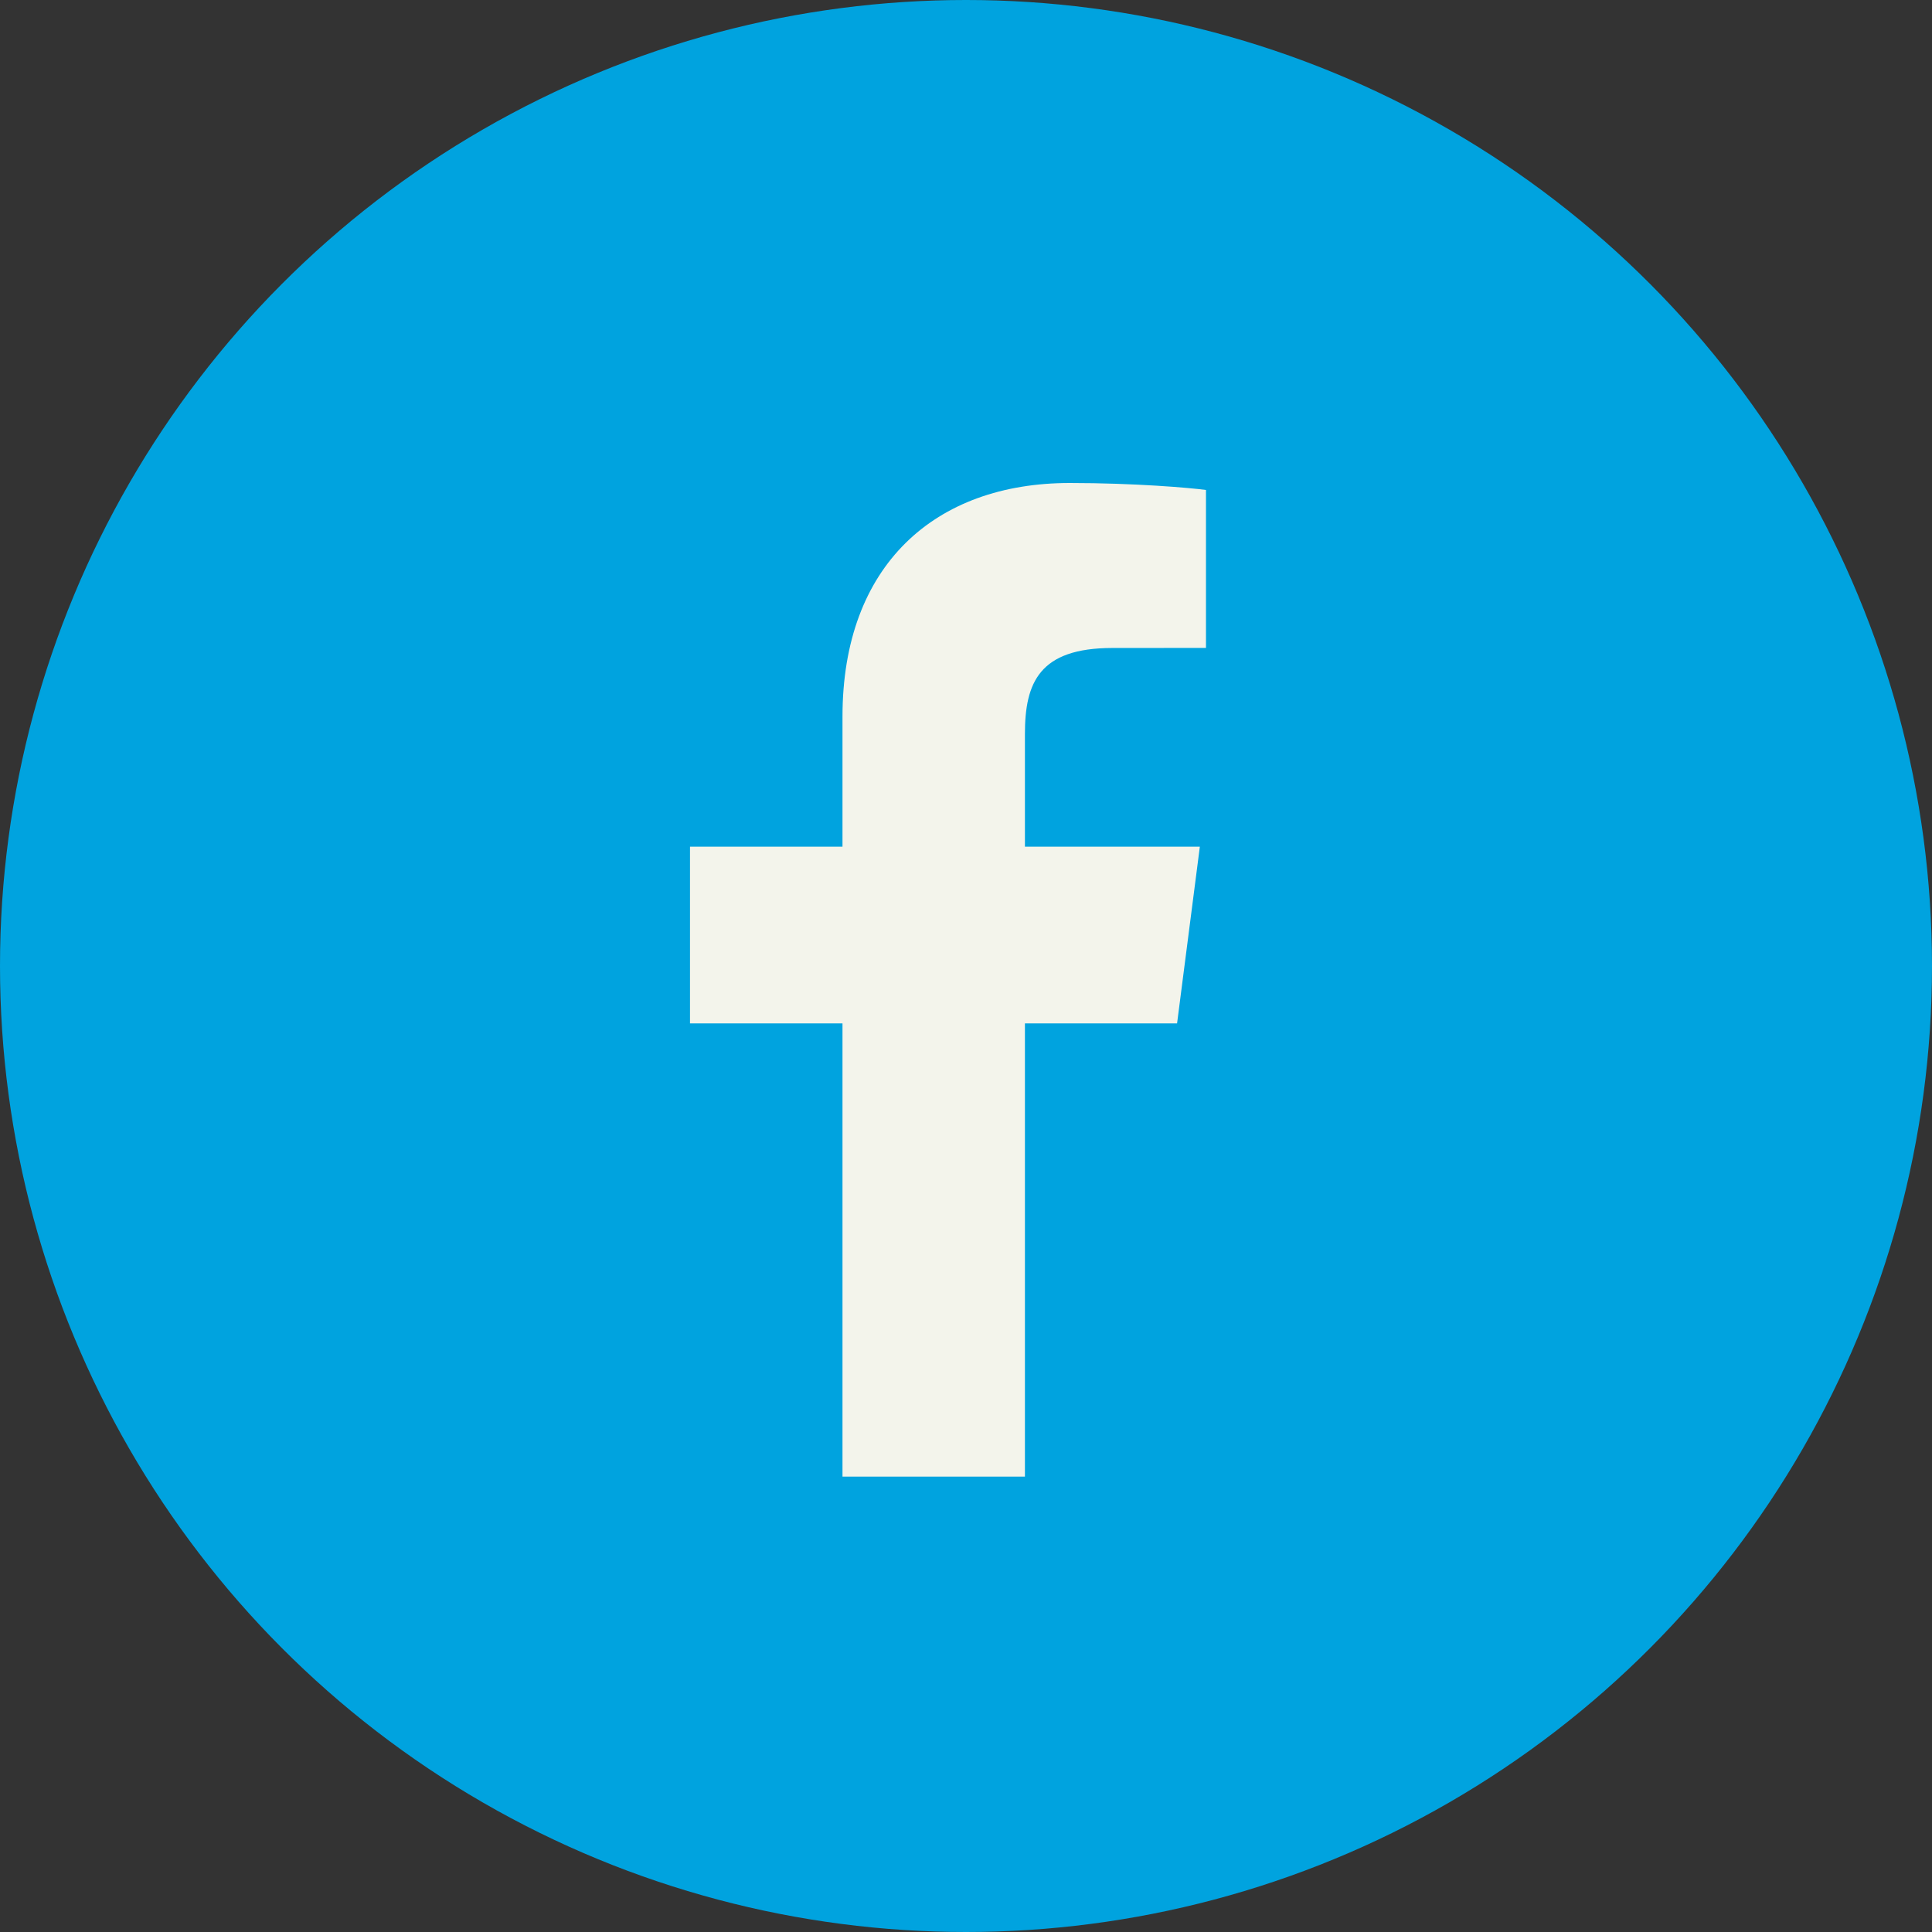
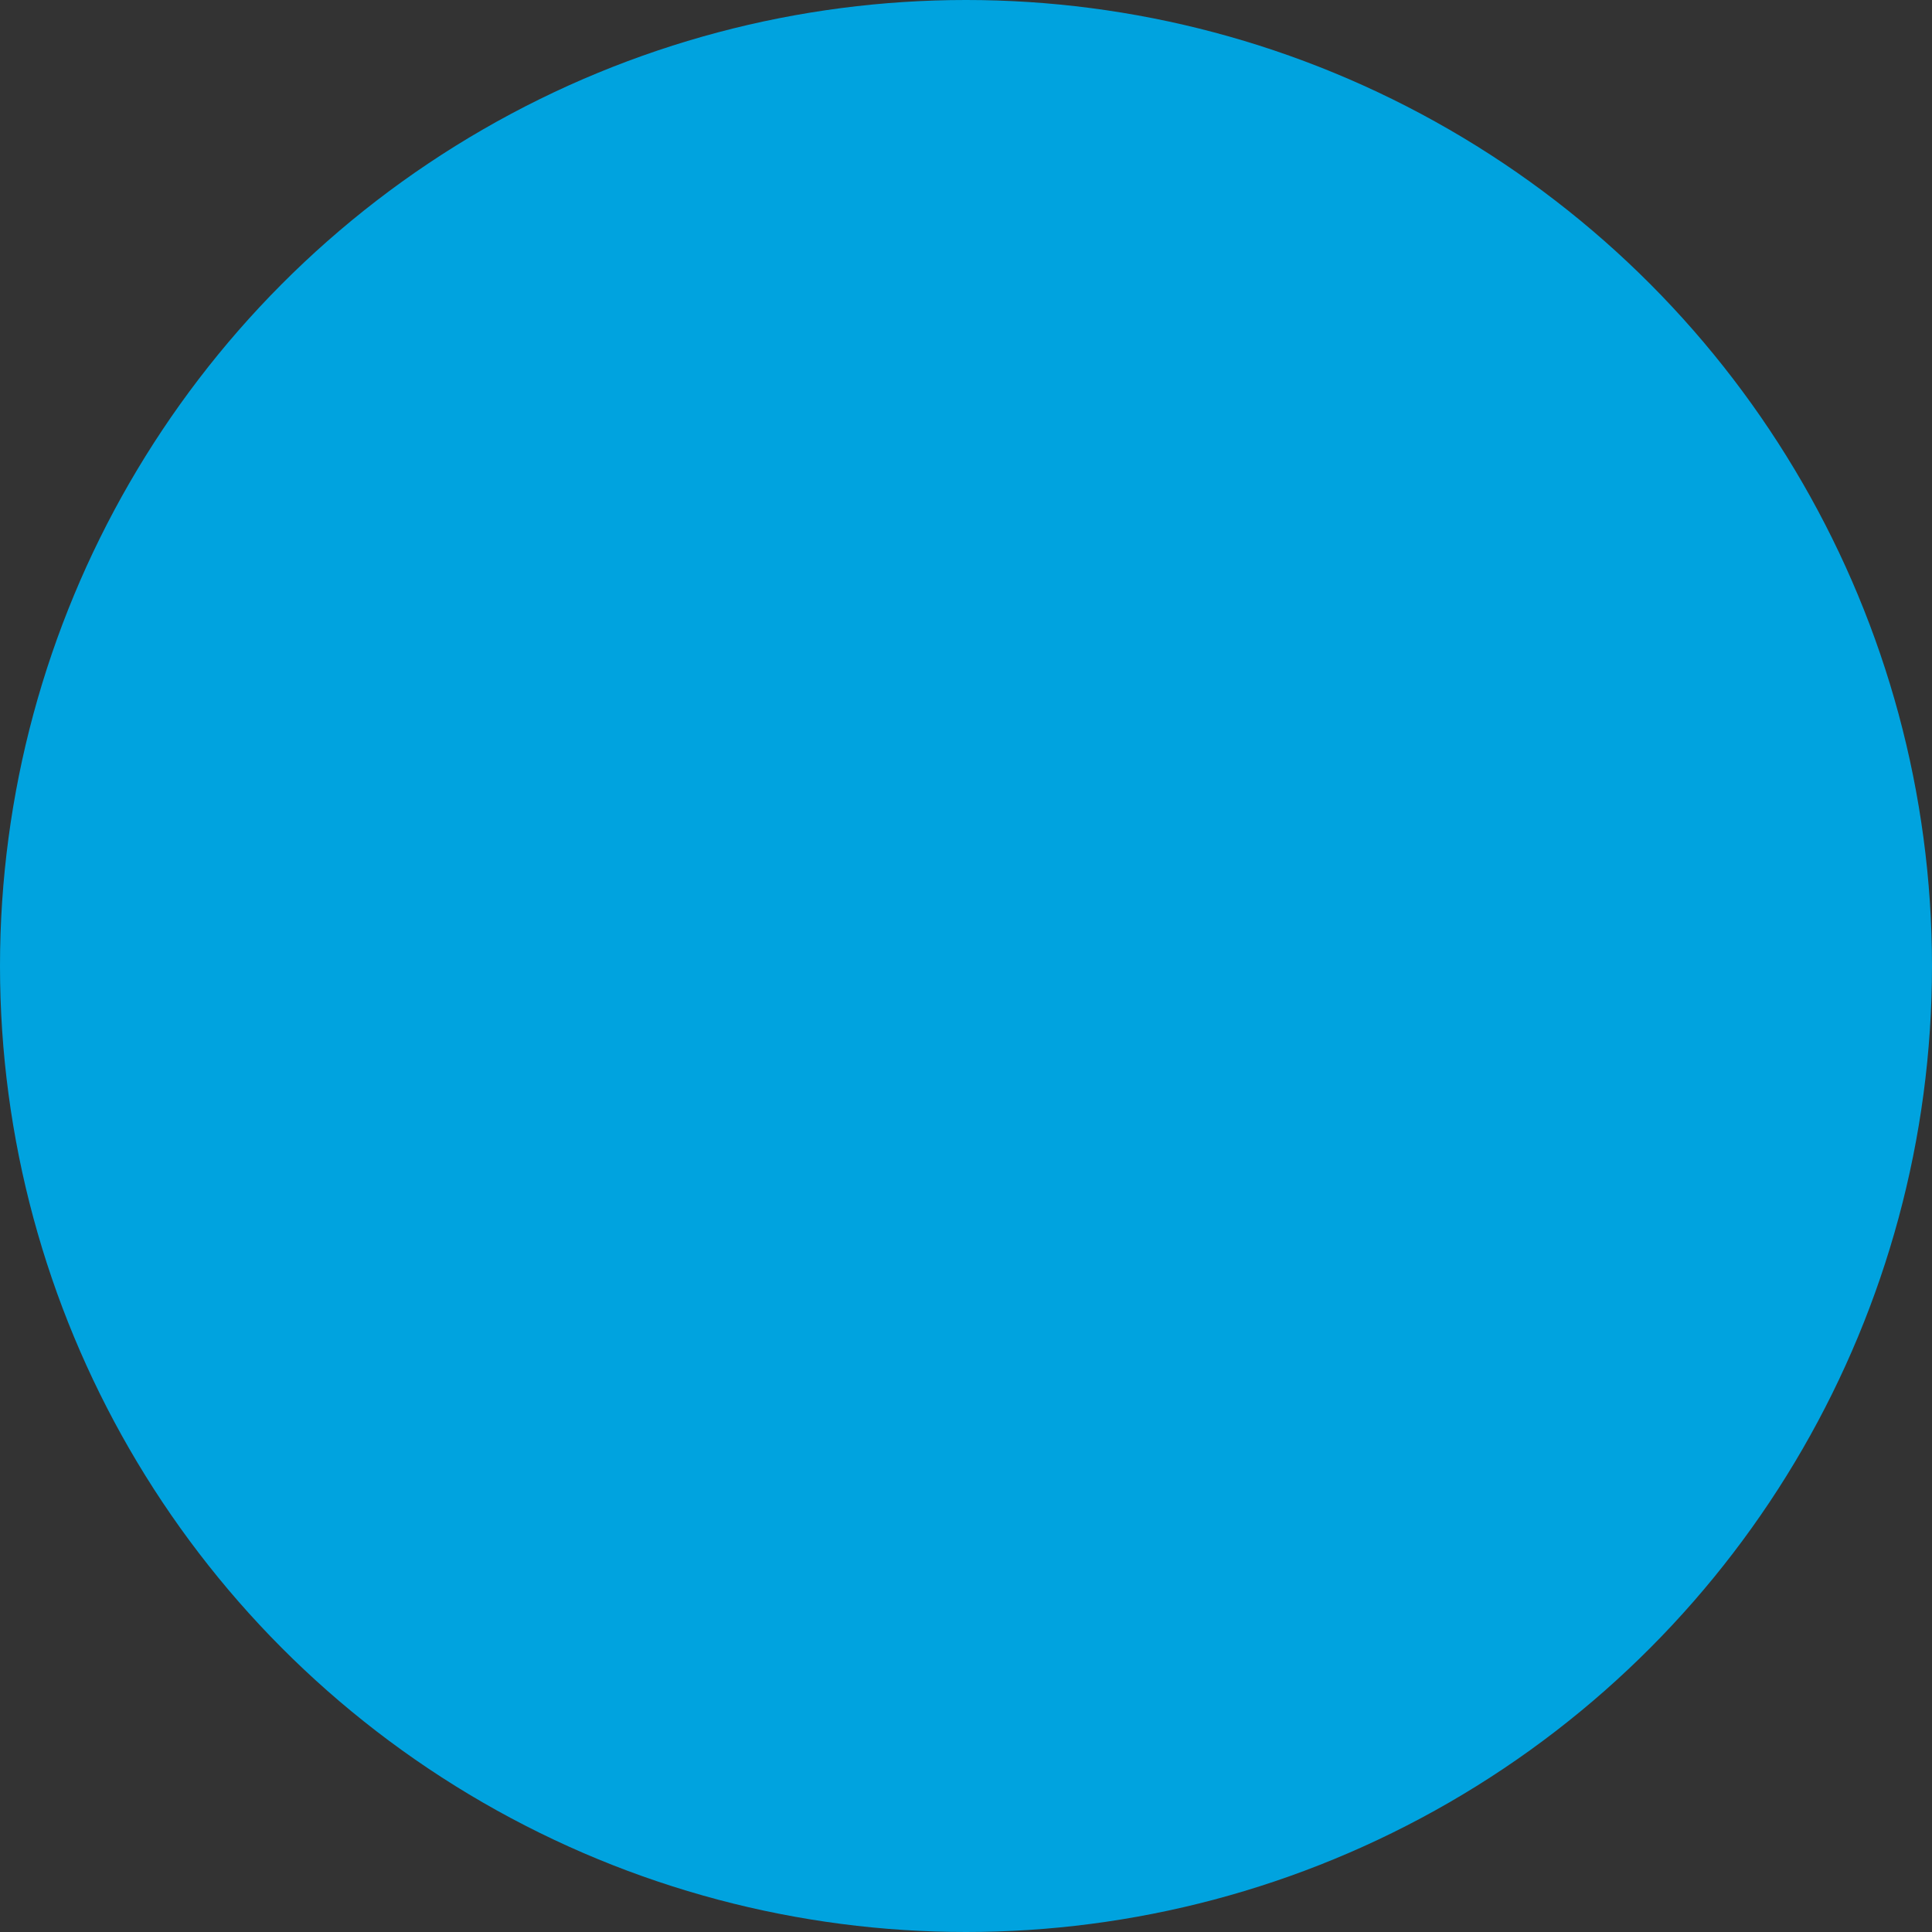
<svg xmlns="http://www.w3.org/2000/svg" width="28" height="28" viewBox="0 0 28 28" fill="none">
  <rect x="0" y="0" width="28" height="28" fill="#333333" stroke="none" />
  <circle cx="14" cy="14" r="14" fill="#00A3DF" />
-   <path fill-rule="evenodd" clip-rule="evenodd" d="M17.478 9.39L16.123 9.391C15.06 9.391 14.854 9.896 14.854 10.637V12.271H17.389L17.059 14.832H14.854V21.4H12.21V14.832H10V12.271H12.21V10.384C12.21 8.193 13.549 7 15.503 7C16.439 7 17.243 7.069 17.478 7.101V9.39Z" fill="#F3F4EB" />
</svg>